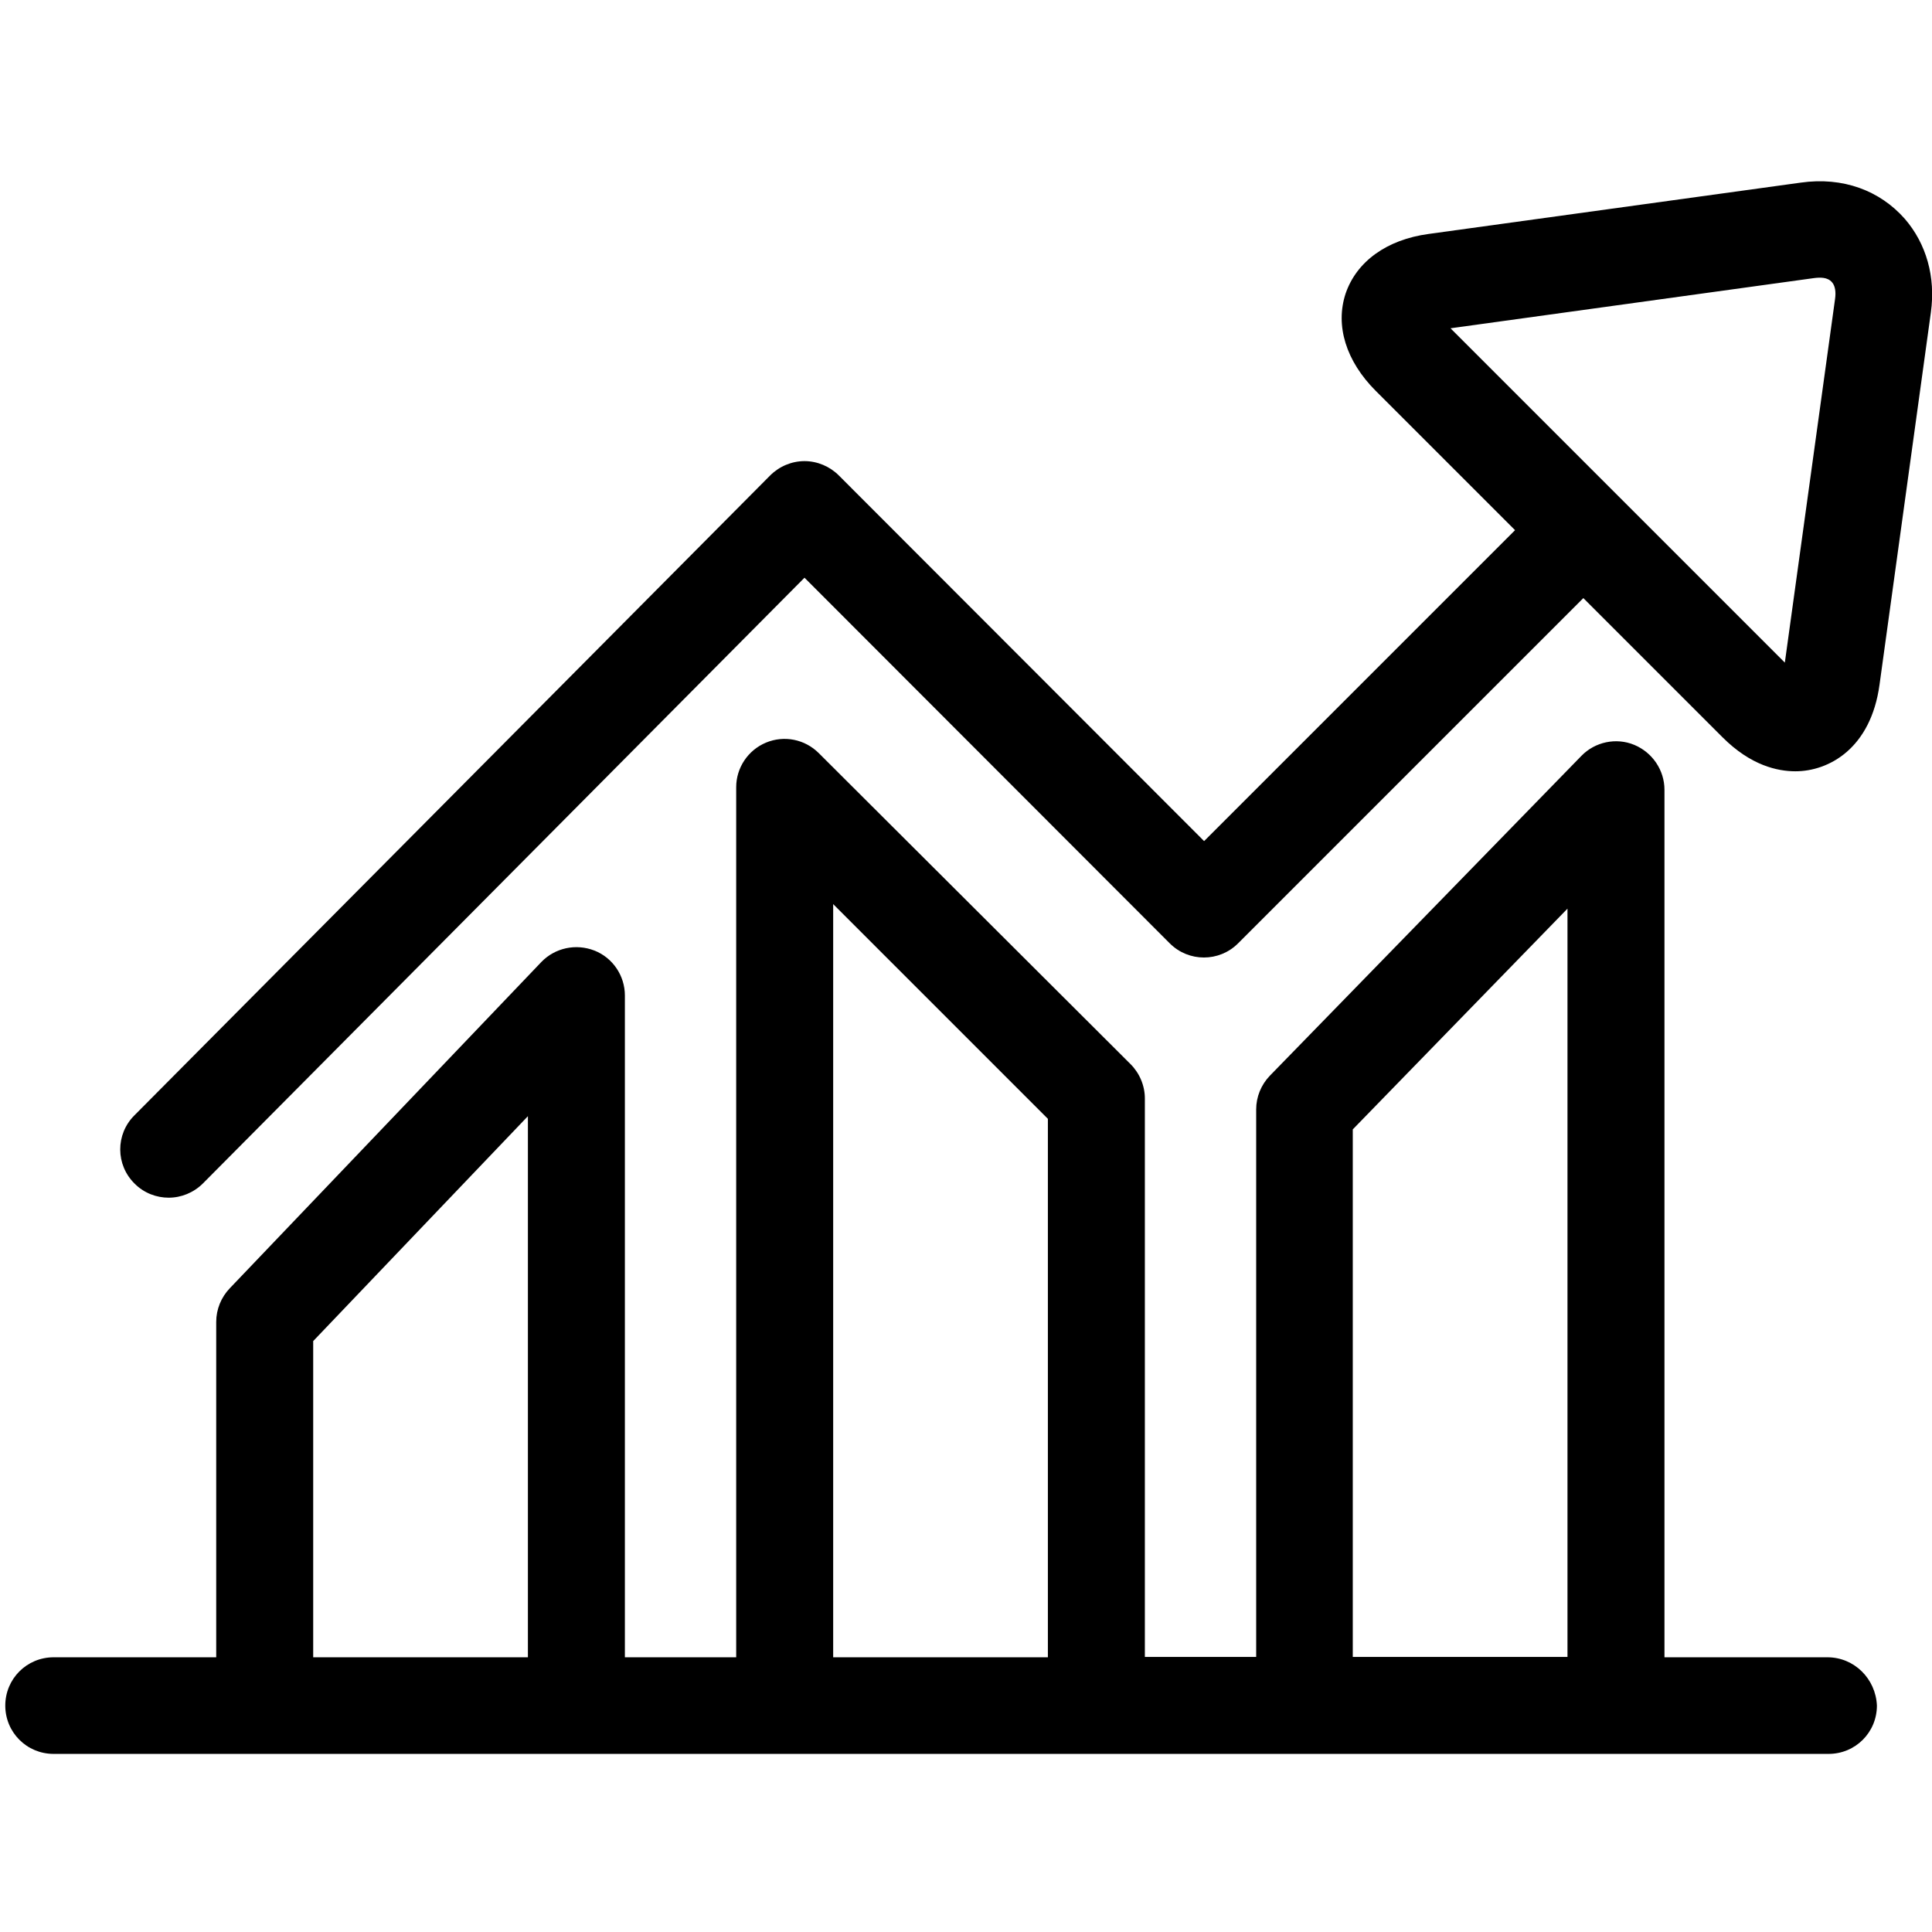
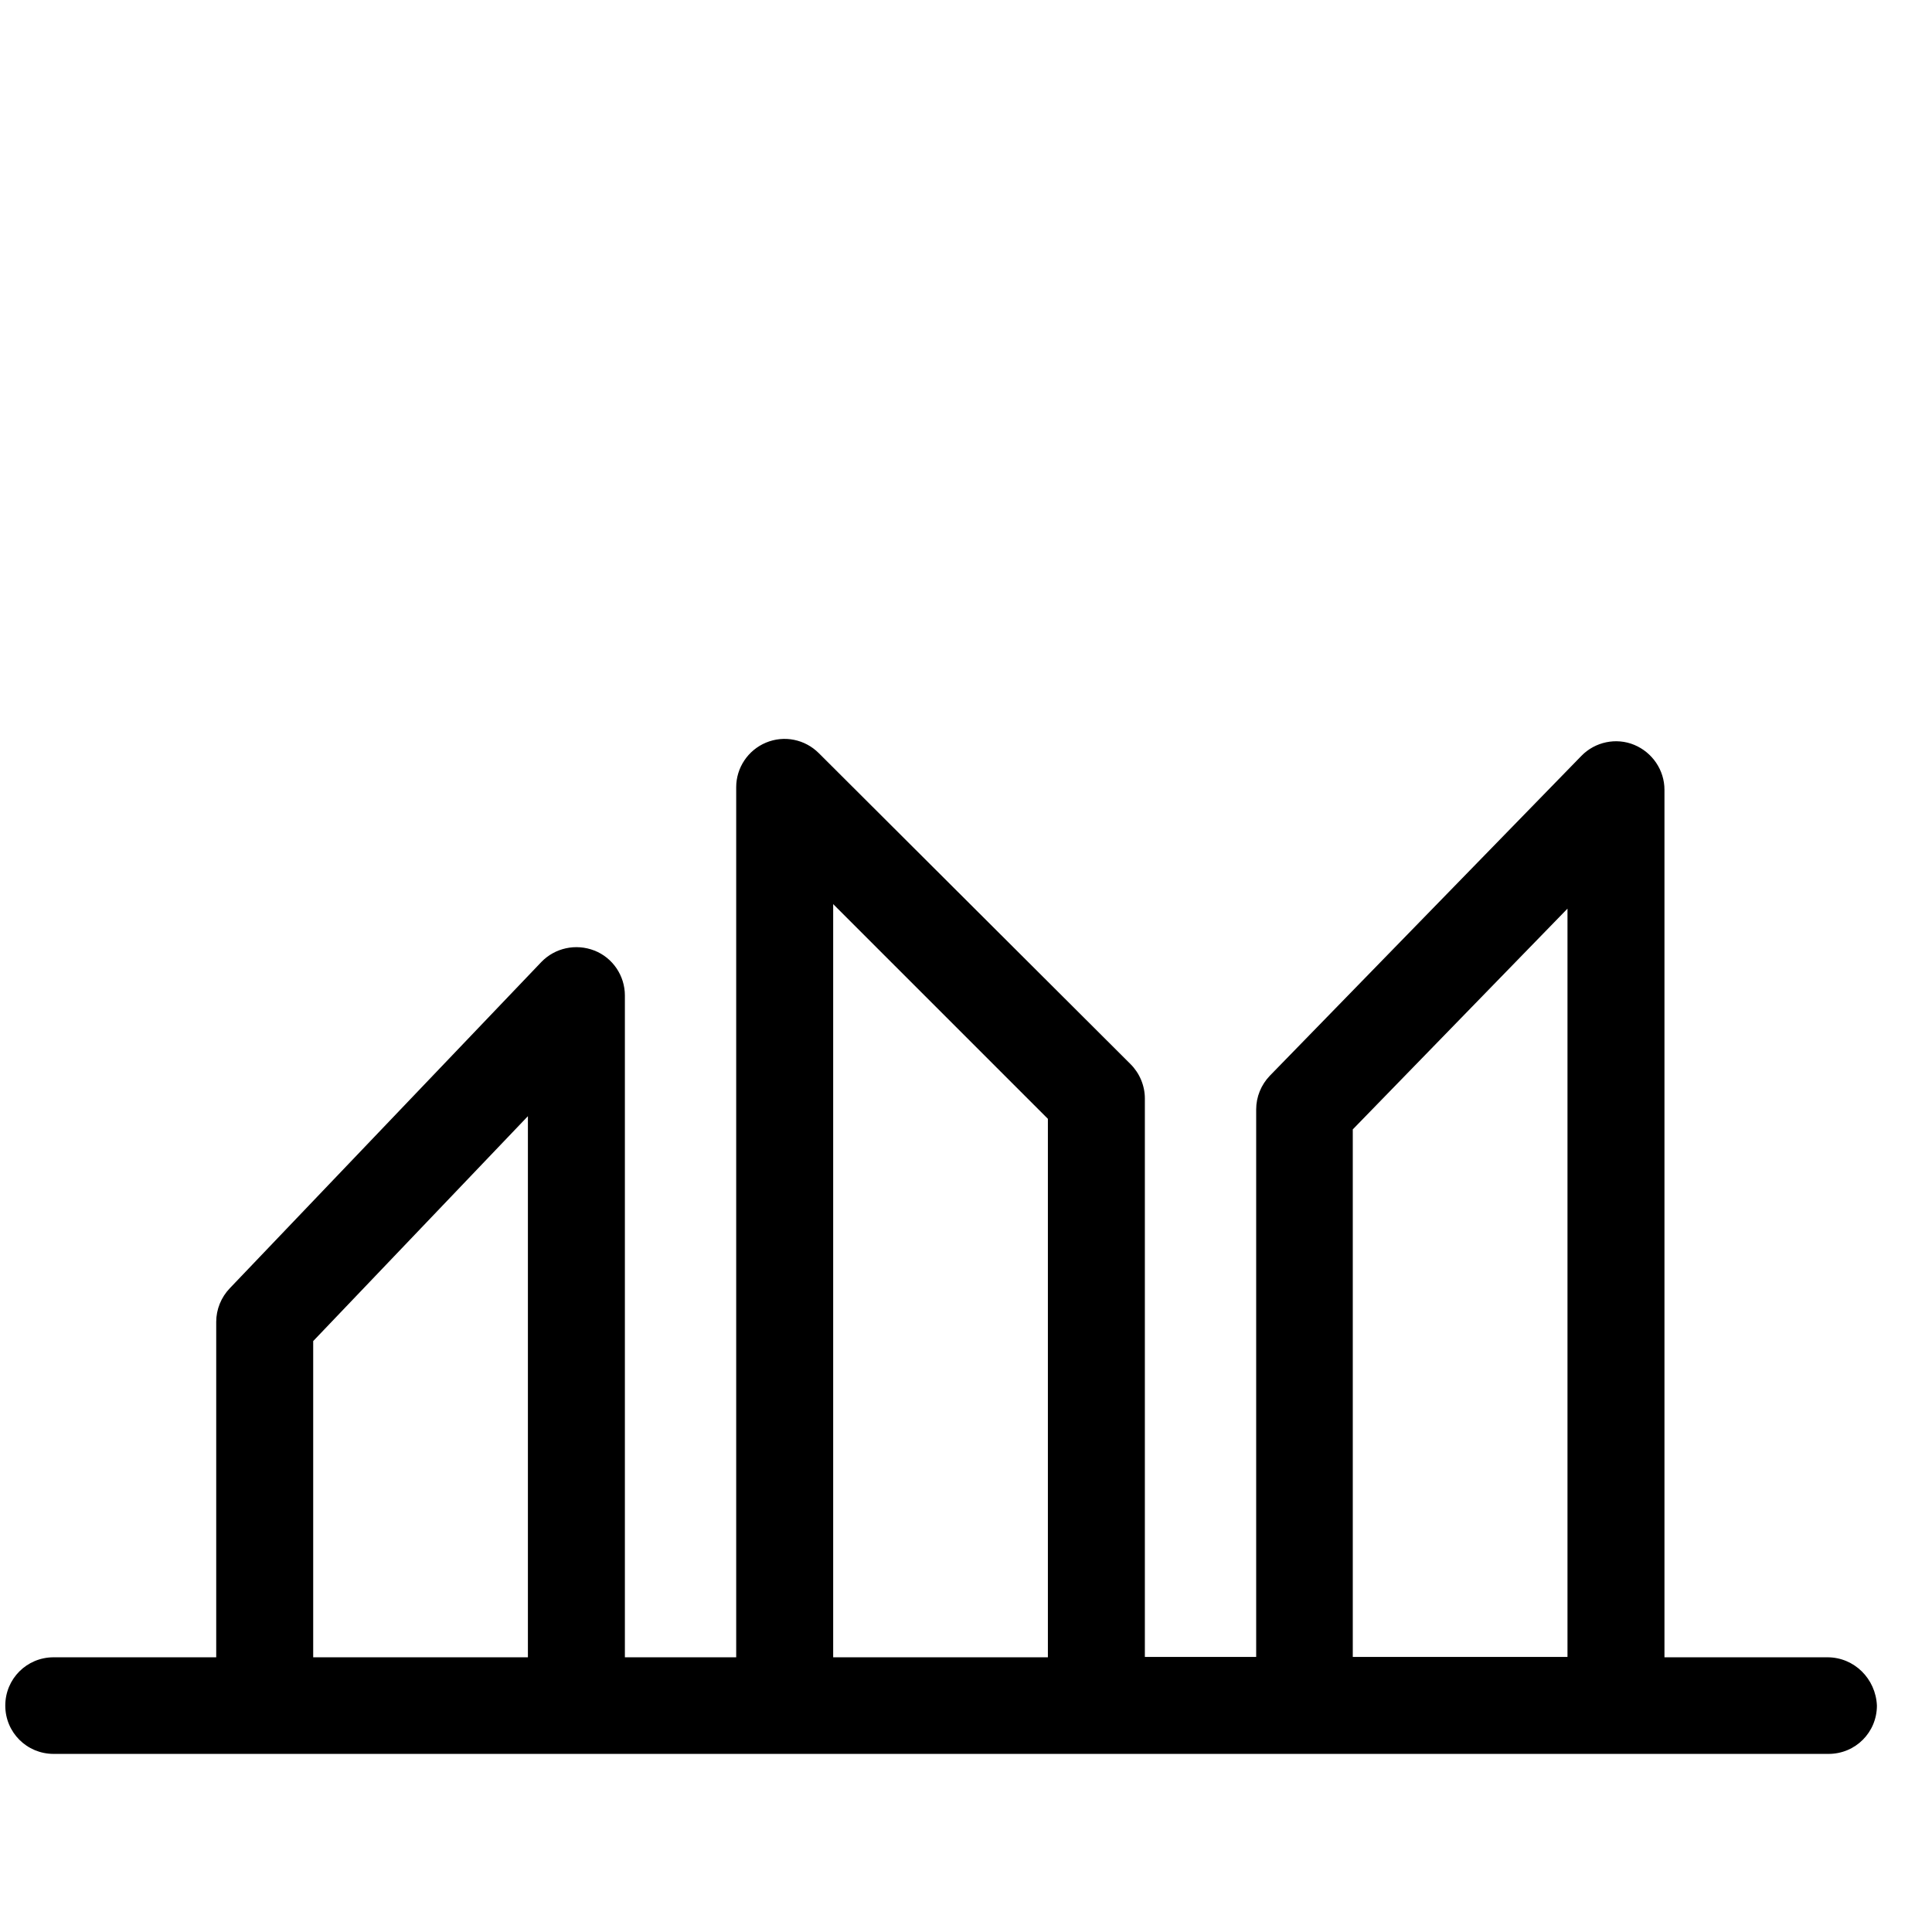
<svg xmlns="http://www.w3.org/2000/svg" version="1.1" id="Calque_1" x="0px" y="0px" viewBox="0 0 512 512" style="enable-background:new 0 0 512 512;" xml:space="preserve">
  <g>
-     <path d="M504.8,58c-6.6-7.5-16.4-11.2-27.6-9.6L378.6,62c-11.1,1.5-19.1,7.3-22,15.8c-2.8,8.5,0.1,17.9,8,25.8l36.9,36.9   l-82.4,82.4L222.3,126c-2.4-2.4-5.7-3.8-9.1-3.8c0,0,0,0,0,0c-3.4,0-6.7,1.4-9.1,3.8L35.6,295.6c-5,5-5,13.1,0.1,18.1   c2.5,2.5,5.8,3.7,9,3.7c3.3,0,6.6-1.3,9.1-3.8l159.4-160.5L310,250c5,5,13.1,5,18.1,0l91.5-91.5l36.9,36.9c7.5,7.5,14.6,9,19.3,9   c8.8,0,20-6,22.3-23l13.6-98.6C513,73.4,510.5,64.6,504.8,58z M473,175.6L384.4,87l96.3-13.3c1.6-0.2,3.6-0.3,4.8,1.1   c0.8,0.9,1.1,2.5,0.8,4.5L473,175.6z" />
    <path d="M484.3,439.2h-43.2V209.3c0-5.2-3.2-9.9-8-11.9c-4.8-2-10.4-0.8-14,2.9l-82.6,84.8c-2.3,2.4-3.6,5.6-3.6,8.9v145.1h-29.5   v-148c0-3.4-1.4-6.7-3.8-9.1L217,199.6c-3.7-3.7-9.2-4.8-14-2.8c-4.8,2-7.9,6.7-7.9,11.8v230.6h-29.5V263.8c0-5.2-3.2-10-8.1-11.9   c-4.9-1.9-10.4-0.7-14,3l-82.6,86.5c-2.3,2.4-3.6,5.6-3.6,8.9v88.9H14.2c-7.1,0-12.8,5.7-12.8,12.8c0,7.1,5.7,12.8,12.8,12.8h56.1   h82.6h55.2h82.6h55.2h82.6h56.1c7.1,0,12.8-5.7,12.8-12.8C497.1,444.9,491.4,439.2,484.3,439.2z M83,439.2v-83.8l56.9-59.6v143.4   H83z M220.8,439.2V239.6l56.9,56.9v142.7H220.8z M358.5,439.2V299.3l56.9-58.5v198.3H358.5z" />
  </g>
</svg>